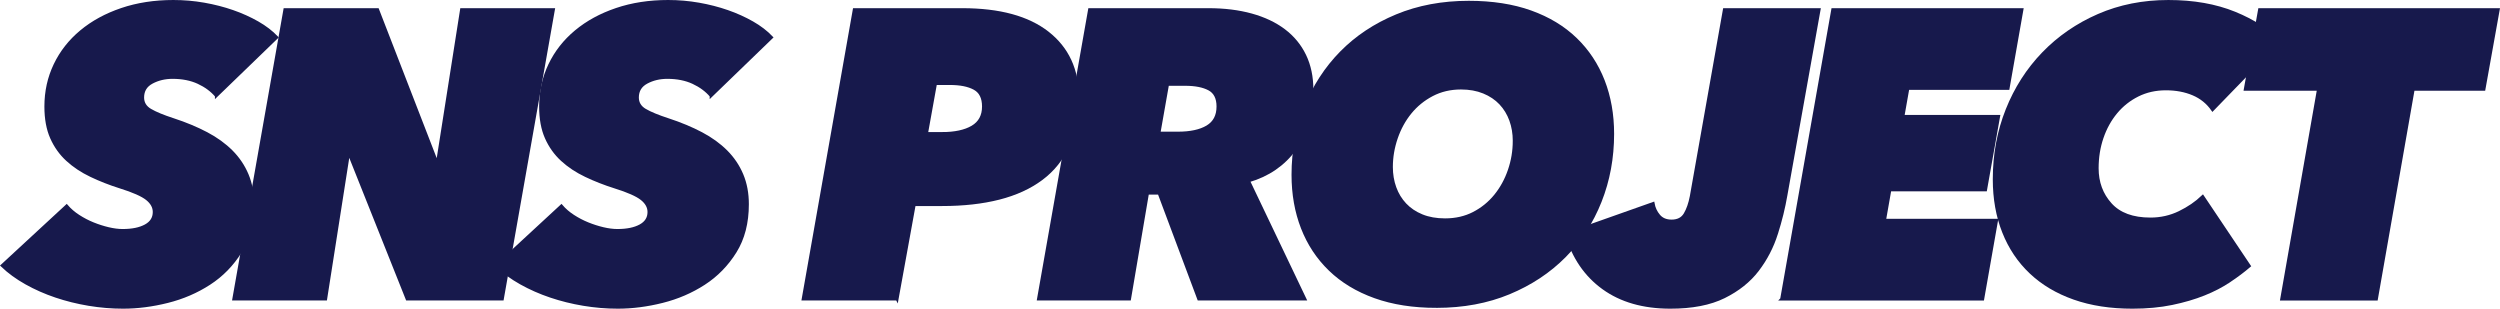
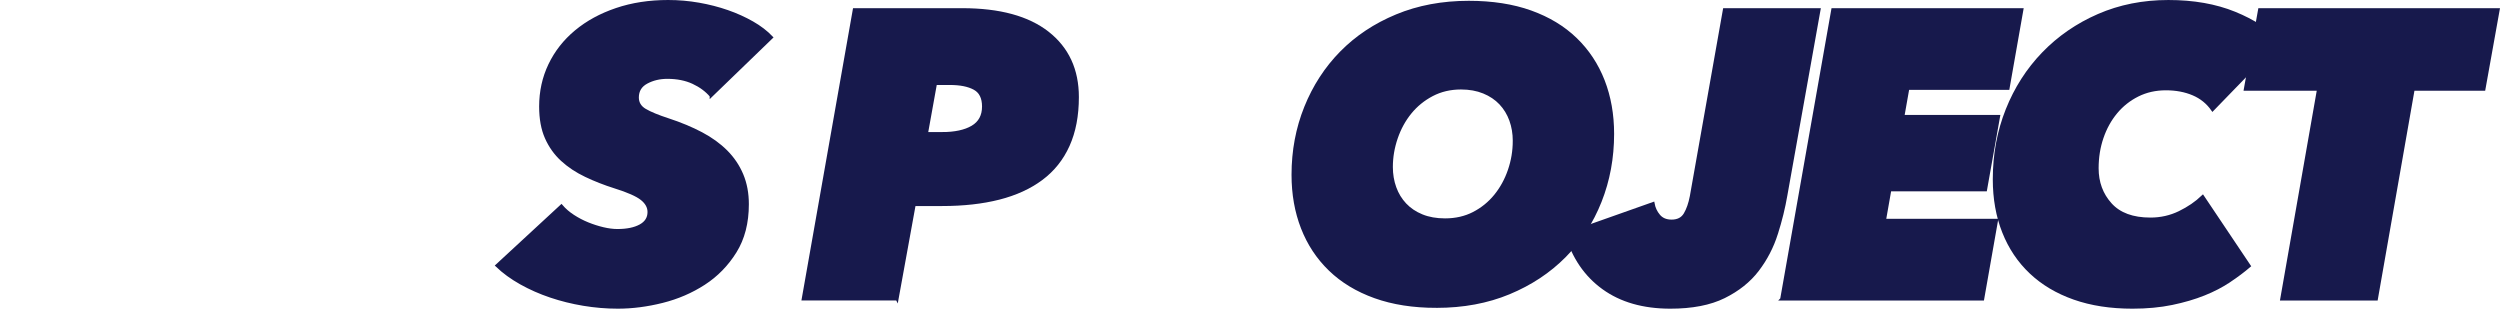
<svg xmlns="http://www.w3.org/2000/svg" id="_レイヤー_2" data-name="レイヤー 2" viewBox="0 0 1221.804 150.857">
  <g id="_レイヤー_1-2" data-name="レイヤー 1">
    <rect x=".991" y=".429" width="1220" height="150" style="fill: none; stroke-width: 0px;" />
    <g>
-       <path d="m105.72,46.847c-2.268-2.663-5.197-4.828-8.794-6.496-3.597-1.664-7.795-2.498-12.591-2.498-3.732,0-7.095.8-10.093,2.399s-4.497,4.066-4.497,7.395c0,2.666,1.258,4.731,3.782,6.195,2.523,1.468,6.239,2.998,11.152,4.597,6.105,1.999,11.548,4.266,16.326,6.795,4.778,2.532,8.828,5.465,12.148,8.794,3.317,3.333,5.874,7.13,7.667,11.393,1.792,4.266,2.689,9.062,2.689,14.39,0,9.063-1.992,16.789-5.971,23.184-3.982,6.396-9.056,11.593-15.227,15.59-6.171,3.997-12.976,6.929-20.411,8.794-7.439,1.864-14.687,2.798-21.748,2.798-5.596,0-11.193-.468-16.788-1.399-5.596-.933-10.961-2.267-16.089-3.997-5.131-1.729-9.962-3.863-14.49-6.395-4.528-2.53-8.46-5.397-11.792-8.595l31.579-29.179c1.599,1.867,3.529,3.532,5.796,4.997,2.264,1.468,4.628,2.697,7.095,3.697,2.464.999,4.962,1.8,7.495,2.399,2.53.599,4.862.9,6.995.9,4.663,0,8.395-.765,11.193-2.299,2.798-1.53,4.197-3.763,4.197-6.695,0-2.399-1.168-4.528-3.498-6.396-2.333-1.864-6.696-3.797-13.091-5.796-5.065-1.599-9.828-3.463-14.291-5.597-4.466-2.129-8.328-4.696-11.592-7.694-3.267-2.998-5.831-6.596-7.695-10.793-1.867-4.196-2.798-9.293-2.798-15.289,0-7.326,1.499-14.121,4.497-20.386,2.998-6.261,7.261-11.692,12.791-16.29,5.527-4.596,12.123-8.194,19.786-10.792,7.661-2.598,16.089-3.897,25.283-3.897,5.062,0,10.059.433,14.99,1.299,4.928.868,9.594,2.067,13.99,3.597,4.397,1.533,8.46,3.367,12.191,5.496,3.729,2.133,6.861,4.531,9.394,7.195l-29.58,28.58Z" style="fill: #17194c; stroke: #17194c; stroke-miterlimit: 10; stroke-width: 1.359px;" />
-       <path d="m198.957,146.18l-27.981-70.152h-.8l-10.993,70.152h-44.969L139.197,4.677h45.369l28.581,73.75h.8l11.592-73.75h44.969l-24.983,141.503h-46.568Z" style="fill: #17194c; stroke: #17194c; stroke-miterlimit: 10; stroke-width: 1.359px;" />
      <path d="m347.513,46.847c-2.268-2.663-5.197-4.828-8.794-6.496-3.597-1.664-7.795-2.498-12.591-2.498-3.732,0-7.095.8-10.093,2.399s-4.497,4.066-4.497,7.395c0,2.666,1.258,4.731,3.782,6.195,2.523,1.468,6.239,2.998,11.152,4.597,6.105,1.999,11.548,4.266,16.326,6.795,4.778,2.532,8.828,5.465,12.148,8.794,3.317,3.333,5.874,7.13,7.667,11.393,1.792,4.266,2.689,9.062,2.689,14.39,0,9.063-1.992,16.789-5.971,23.184-3.982,6.396-9.056,11.593-15.227,15.59-6.171,3.997-12.976,6.929-20.411,8.794-7.439,1.864-14.687,2.798-21.748,2.798-5.596,0-11.193-.468-16.788-1.399-5.596-.933-10.961-2.267-16.089-3.997-5.131-1.729-9.962-3.863-14.49-6.395-4.528-2.53-8.46-5.397-11.792-8.595l31.579-29.179c1.599,1.867,3.529,3.532,5.796,4.997,2.264,1.468,4.628,2.697,7.095,3.697,2.464.999,4.962,1.8,7.495,2.399,2.53.599,4.862.9,6.995.9,4.663,0,8.395-.765,11.193-2.299,2.798-1.53,4.197-3.763,4.197-6.695,0-2.399-1.168-4.528-3.498-6.396-2.333-1.864-6.696-3.797-13.091-5.796-5.065-1.599-9.828-3.463-14.291-5.597-4.466-2.129-8.328-4.696-11.592-7.694-3.267-2.998-5.831-6.596-7.695-10.793-1.867-4.196-2.798-9.293-2.798-15.289,0-7.326,1.499-14.121,4.497-20.386,2.998-6.261,7.261-11.692,12.791-16.29,5.527-4.596,12.123-8.194,19.786-10.792,7.661-2.598,16.089-3.897,25.283-3.897,5.062,0,10.059.433,14.99,1.299,4.928.868,9.594,2.067,13.99,3.597,4.397,1.533,8.46,3.367,12.191,5.496,3.729,2.133,6.861,4.531,9.394,7.195l-29.58,28.58Z" style="fill: #17194c; stroke: #17194c; stroke-miterlimit: 10; stroke-width: 1.359px;" />
      <path d="m438.451,146.18h-45.969L417.465,4.677h52.764c18.253,0,32.209,3.797,41.871,11.392,9.659,7.595,14.49,18.057,14.49,31.379,0,9.062-1.499,16.923-4.497,23.584-2.998,6.664-7.364,12.127-13.091,16.389-5.73,4.266-12.66,7.43-20.786,9.494-8.129,2.067-17.389,3.098-27.781,3.098h-13.591l-8.394,46.169Zm21.785-80.945c6.396,0,11.392-1.065,14.99-3.198,3.597-2.129,5.396-5.462,5.396-9.993,0-4.263-1.468-7.195-4.397-8.794-2.933-1.599-6.93-2.399-11.992-2.399h-6.995l-4.397,24.384h7.395Z" style="fill: #17194c; stroke: #17194c; stroke-miterlimit: 10; stroke-width: 1.359px;" />
-       <path d="m585.829,146.18l-19.387-51.765h-5.596l-8.794,51.765h-44.57l24.983-141.503h58.161c7.726,0,14.721.868,20.986,2.598,6.261,1.733,11.593,4.266,15.989,7.594,4.397,3.333,7.76,7.43,10.094,12.292,2.329,4.865,3.498,10.427,3.498,16.688,0,11.726-2.768,21.386-8.295,28.98-5.53,7.595-13.091,12.792-22.684,15.59l27.581,57.761h-51.965Zm-10.193-81.145c6.127,0,10.924-1.031,14.39-3.098,3.463-2.064,5.197-5.363,5.197-9.894,0-4.128-1.434-6.961-4.297-8.494-2.867-1.53-6.764-2.298-11.692-2.298h-8.594l-4.197,23.784h9.194Z" style="fill: #17194c; stroke: #17194c; stroke-miterlimit: 10; stroke-width: 1.359px;" />
      <path d="m702.029,149.777c-11.326,0-21.354-1.567-30.079-4.696-8.728-3.13-16.057-7.561-21.985-13.292-5.931-5.727-10.427-12.523-13.491-20.386-3.066-7.861-4.596-16.52-4.596-25.982,0-11.723,2.064-22.716,6.195-32.978,4.129-10.259,9.925-19.187,17.389-26.782,7.461-7.595,16.489-13.591,27.081-17.988,10.593-4.397,22.351-6.596,35.277-6.596,11.457,0,21.551,1.568,30.279,4.697,8.726,3.133,16.055,7.563,21.985,13.291,5.927,5.73,10.424,12.526,13.491,20.387,3.063,7.863,4.596,16.523,4.596,25.982,0,11.726-2.033,22.719-6.095,32.978-4.067,10.262-9.862,19.187-17.389,26.782-7.529,7.594-16.588,13.59-27.182,17.988-10.592,4.397-22.418,6.595-35.476,6.595Zm37.974-80.945c0-3.597-.568-6.96-1.698-10.093-1.134-3.129-2.799-5.861-4.997-8.195-2.199-2.329-4.931-4.162-8.195-5.496-3.266-1.33-6.964-1.999-11.093-1.999-5.196,0-9.893,1.1-14.09,3.298-4.197,2.199-7.763,5.097-10.693,8.694-2.933,3.598-5.197,7.729-6.795,12.392-1.599,4.666-2.399,9.393-2.399,14.191,0,3.597.566,6.964,1.699,10.093,1.131,3.133,2.798,5.865,4.997,8.195,2.199,2.332,4.928,4.166,8.195,5.496,3.263,1.333,7.026,1.999,11.292,1.999,5.197,0,9.86-1.065,13.99-3.198,4.129-2.129,7.661-4.997,10.593-8.594,2.929-3.598,5.196-7.726,6.795-12.392,1.599-4.663,2.398-9.459,2.398-14.391Z" style="fill: #17194c; stroke: #17194c; stroke-miterlimit: 10; stroke-width: 1.359px;" />
      <path d="m868.195,114.302c-2.068,6.464-5.131,12.361-9.194,17.688-4.067,5.331-9.528,9.694-16.389,13.092-6.863,3.397-15.623,5.096-26.282,5.096-13.191,0-24.118-3.133-32.778-9.394-8.66-6.261-14.656-15.055-17.988-26.381l42.371-14.99c.4,2.267,1.331,4.266,2.799,5.996,1.464,1.733,3.529,2.598,6.195,2.598,3.064,0,5.262-1.13,6.596-3.397,1.33-2.264,2.329-5.128,2.998-8.595l16.189-91.337h46.368l-16.189,90.538c-1.068,6.264-2.632,12.626-4.696,19.087Z" style="fill: #17194c; stroke: #17194c; stroke-miterlimit: 10; stroke-width: 1.359px;" />
      <path d="m870.692,146.18l24.983-141.503h92.537l-6.795,38.573h-48.967l-2.399,13.59h46.769l-6.396,35.976h-46.768l-2.599,14.791h54.764l-6.796,38.573h-98.333Z" style="fill: #17194c; stroke: #17194c; stroke-miterlimit: 10; stroke-width: 1.359px;" />
      <path d="m1089.623,137.286c-3.666,2.467-7.829,4.632-12.492,6.496-4.666,1.868-9.894,3.398-15.69,4.597s-12.226,1.799-19.287,1.799c-10.662,0-20.155-1.468-28.481-4.397-8.328-2.929-15.39-7.126-21.186-12.591-5.796-5.462-10.227-12.057-13.291-19.786-3.066-7.726-4.596-16.32-4.596-25.782,0-12.124,2.098-23.45,6.296-33.977,4.197-10.524,10.093-19.718,17.688-27.582,7.594-7.86,16.588-14.056,26.982-18.587,10.392-4.528,21.785-6.795,34.176-6.795,12.257,0,23.051,1.898,32.378,5.695,9.325,3.798,16.455,8.494,21.386,14.091l-32.178,33.178c-2.399-3.463-5.566-6.027-9.494-7.695-3.932-1.665-8.363-2.498-13.291-2.498-5.066,0-9.662,1.033-13.791,3.098-4.131,2.068-7.663,4.866-10.592,8.395-2.933,3.532-5.197,7.629-6.795,12.291-1.599,4.666-2.399,9.662-2.399,14.99,0,6.93,2.165,12.791,6.496,17.588,4.328,4.798,10.824,7.195,19.487,7.195,5.062,0,9.793-1.065,14.191-3.198,4.397-2.129,8.195-4.727,11.393-7.795l22.784,33.977c-2.798,2.399-6.03,4.832-9.694,7.295Z" style="fill: #17194c; stroke: #17194c; stroke-miterlimit: 10; stroke-width: 1.359px;" />
      <path d="m1179.419,43.65l-17.988,102.53h-46.368l17.988-102.53h-35.776l6.995-38.973h116.721l-6.995,38.973h-34.577Z" style="fill: #17194c; stroke: #17194c; stroke-miterlimit: 10; stroke-width: 1.359px;" />
    </g>
  </g>
</svg>